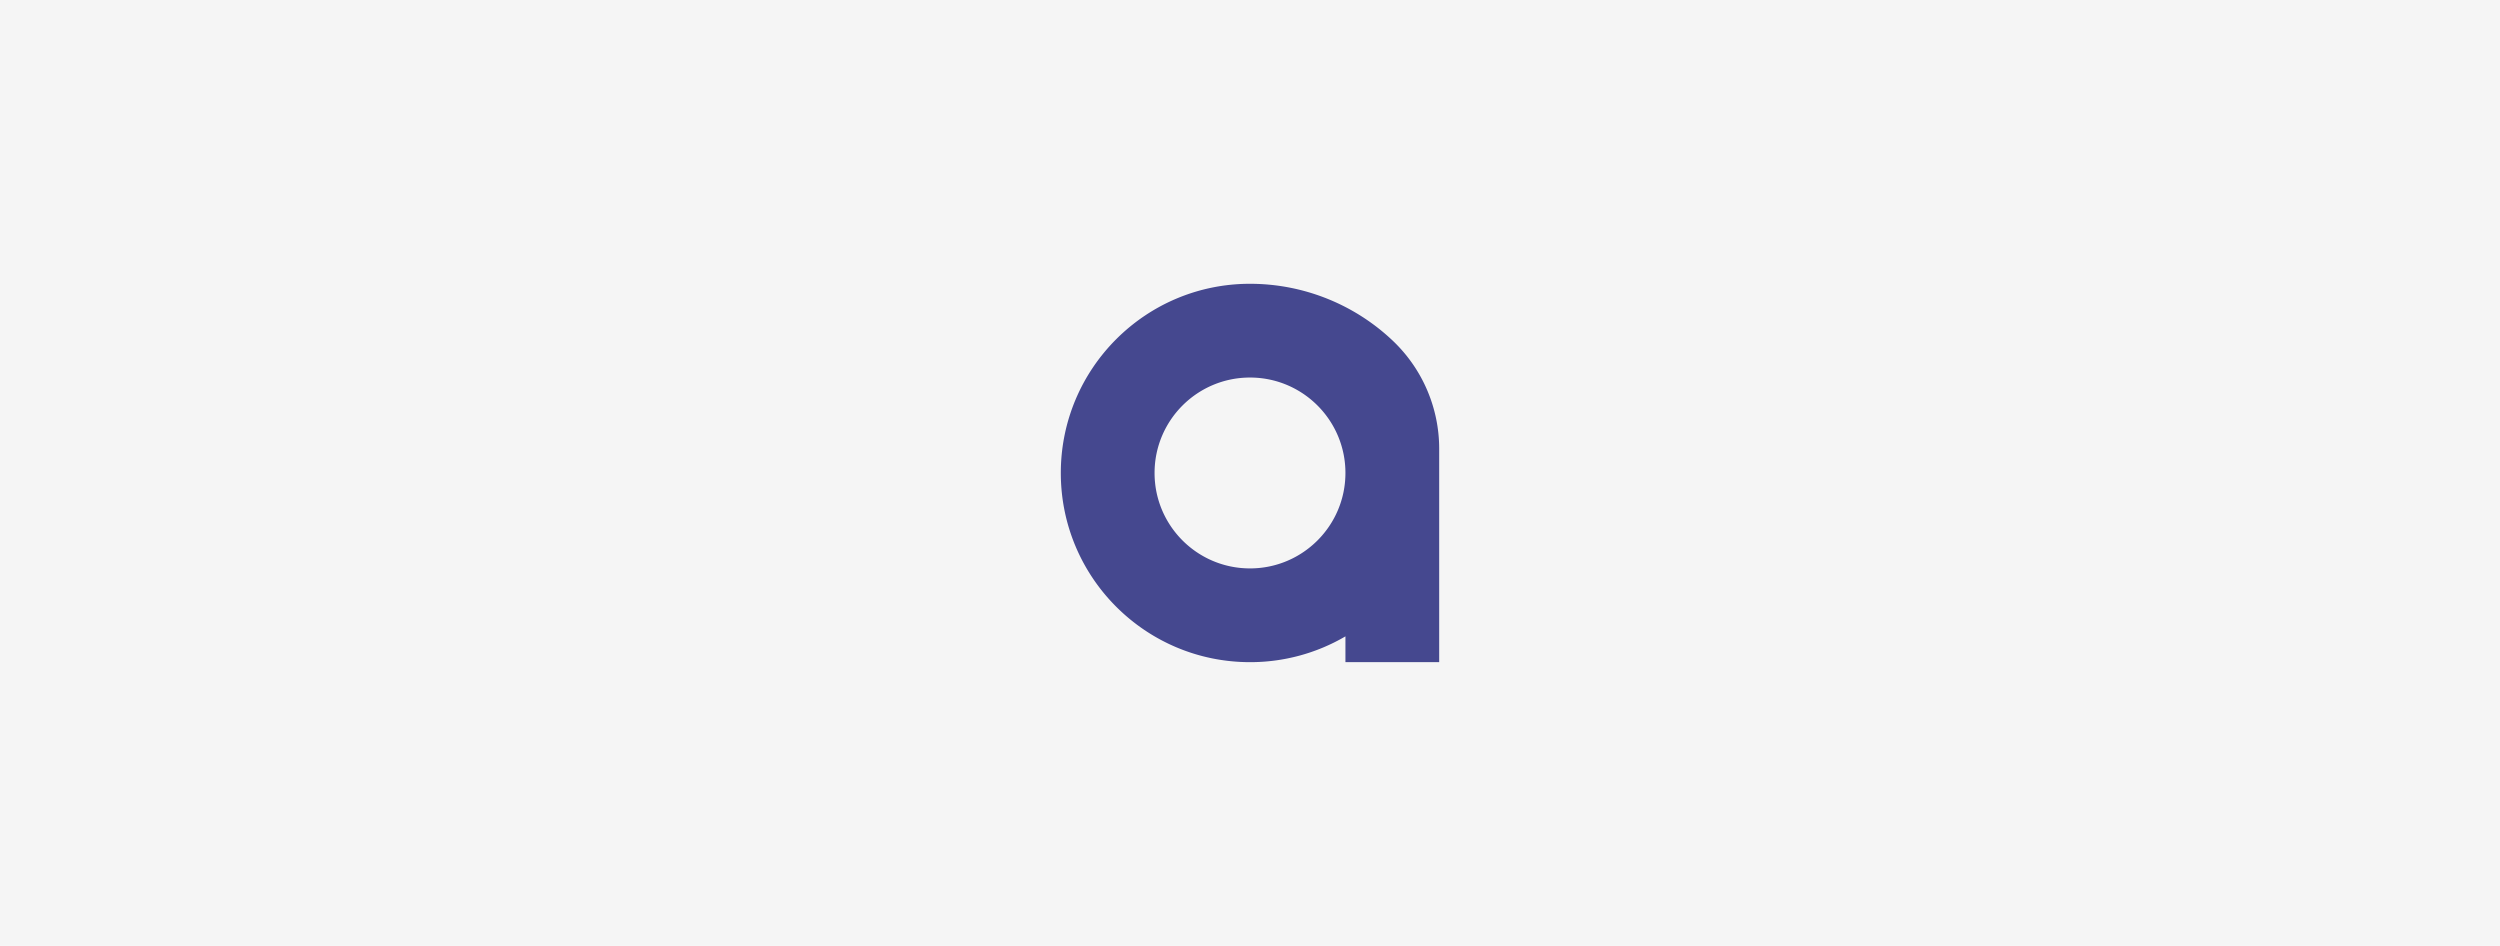
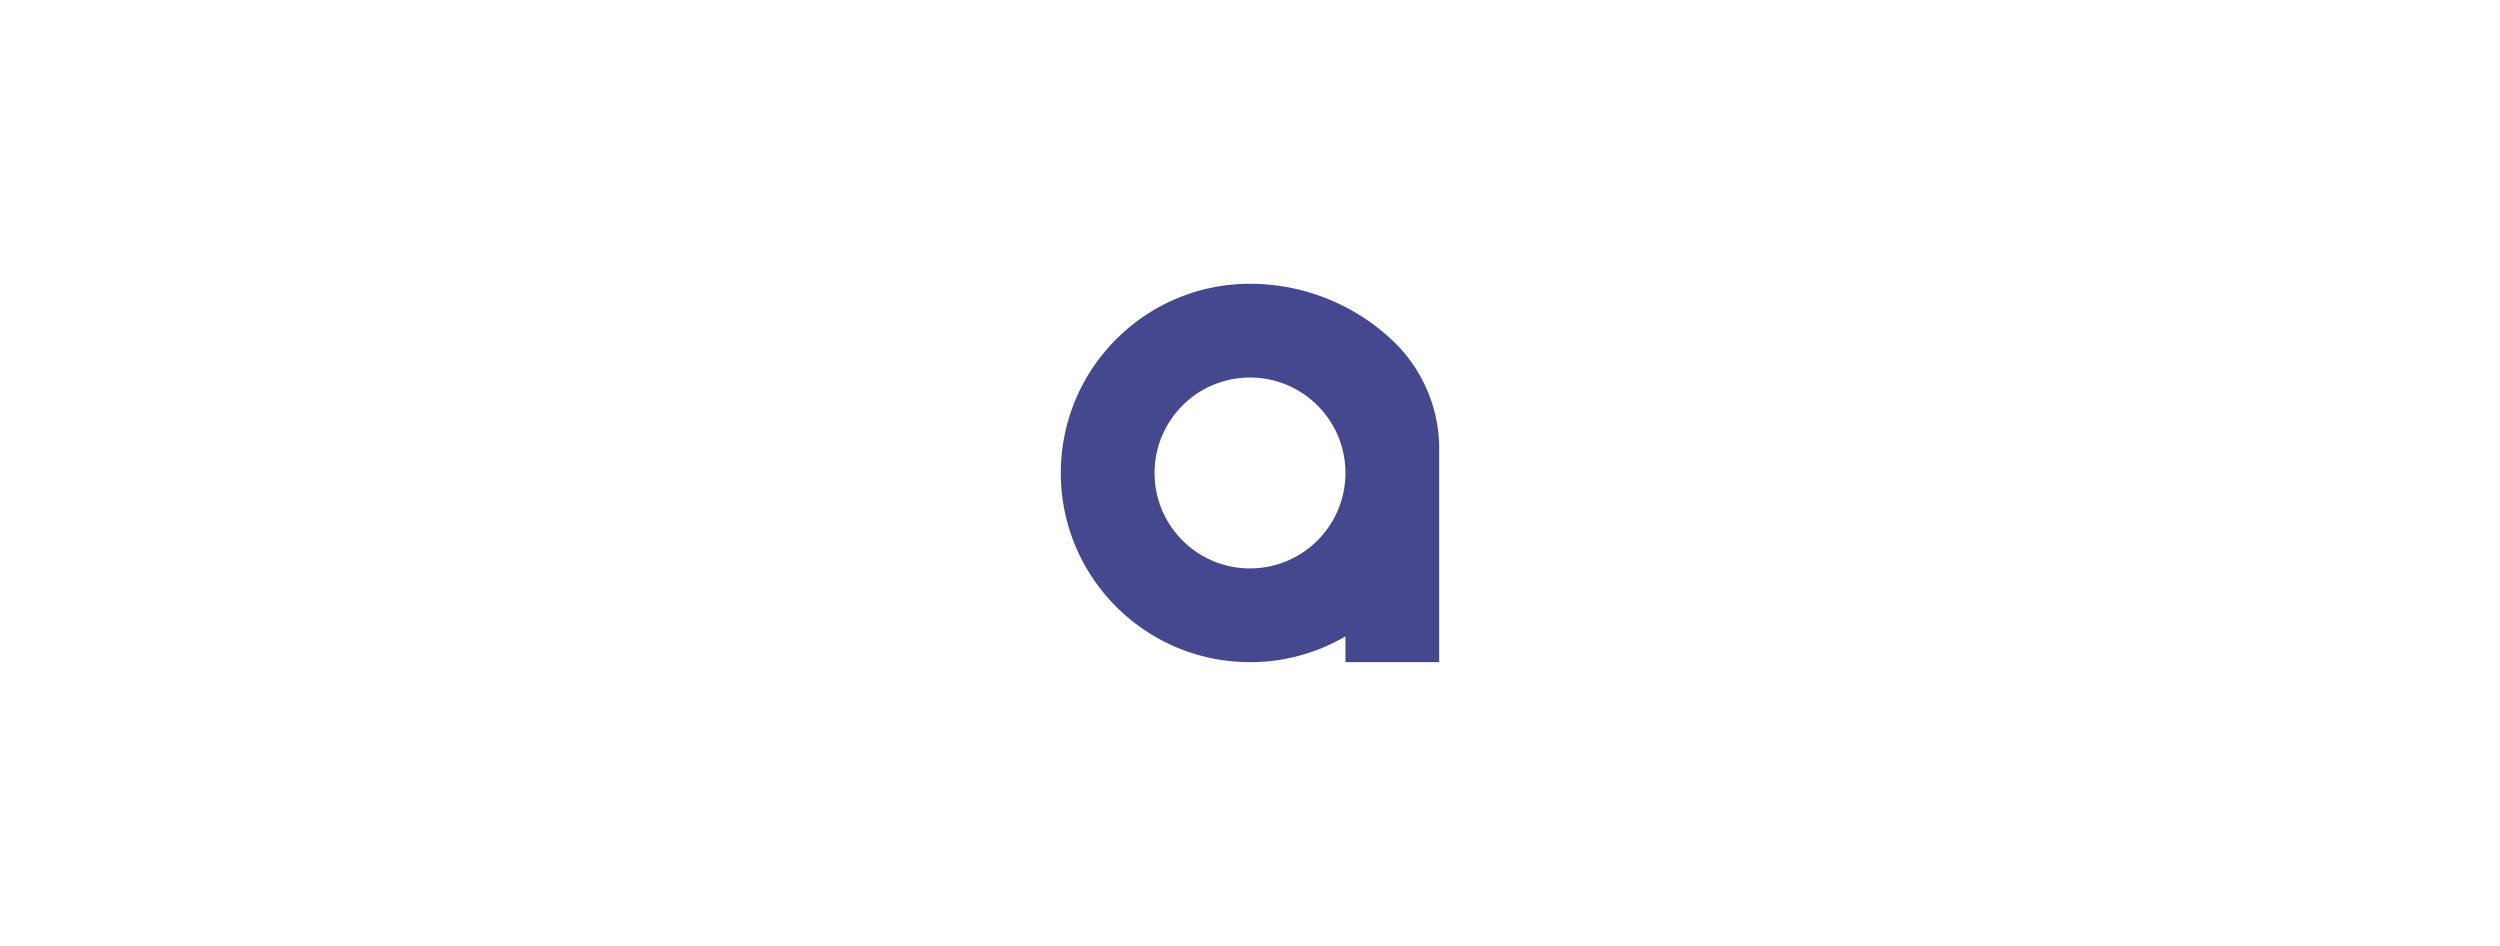
<svg xmlns="http://www.w3.org/2000/svg" width="370" height="140" fill="none">
-   <path fill="#f5f5f5" d="M0 0h370v140H0z" />
  <path fill-rule="evenodd" d="M213 98V76.035v-9.62c0-6.056-2.492-11.846-6.89-16.009A30.71 30.71 0 0 0 185 42c-15.464 0-28 12.536-28 28s12.536 28 28 28a27.87 27.87 0 0 0 14.124-3.818V98H213zm-13.876-28c0 7.8-6.324 14.124-14.124 14.124S170.876 77.8 170.876 70 177.2 55.876 185 55.876 199.124 62.2 199.124 70z" fill="#45488f" />
</svg>